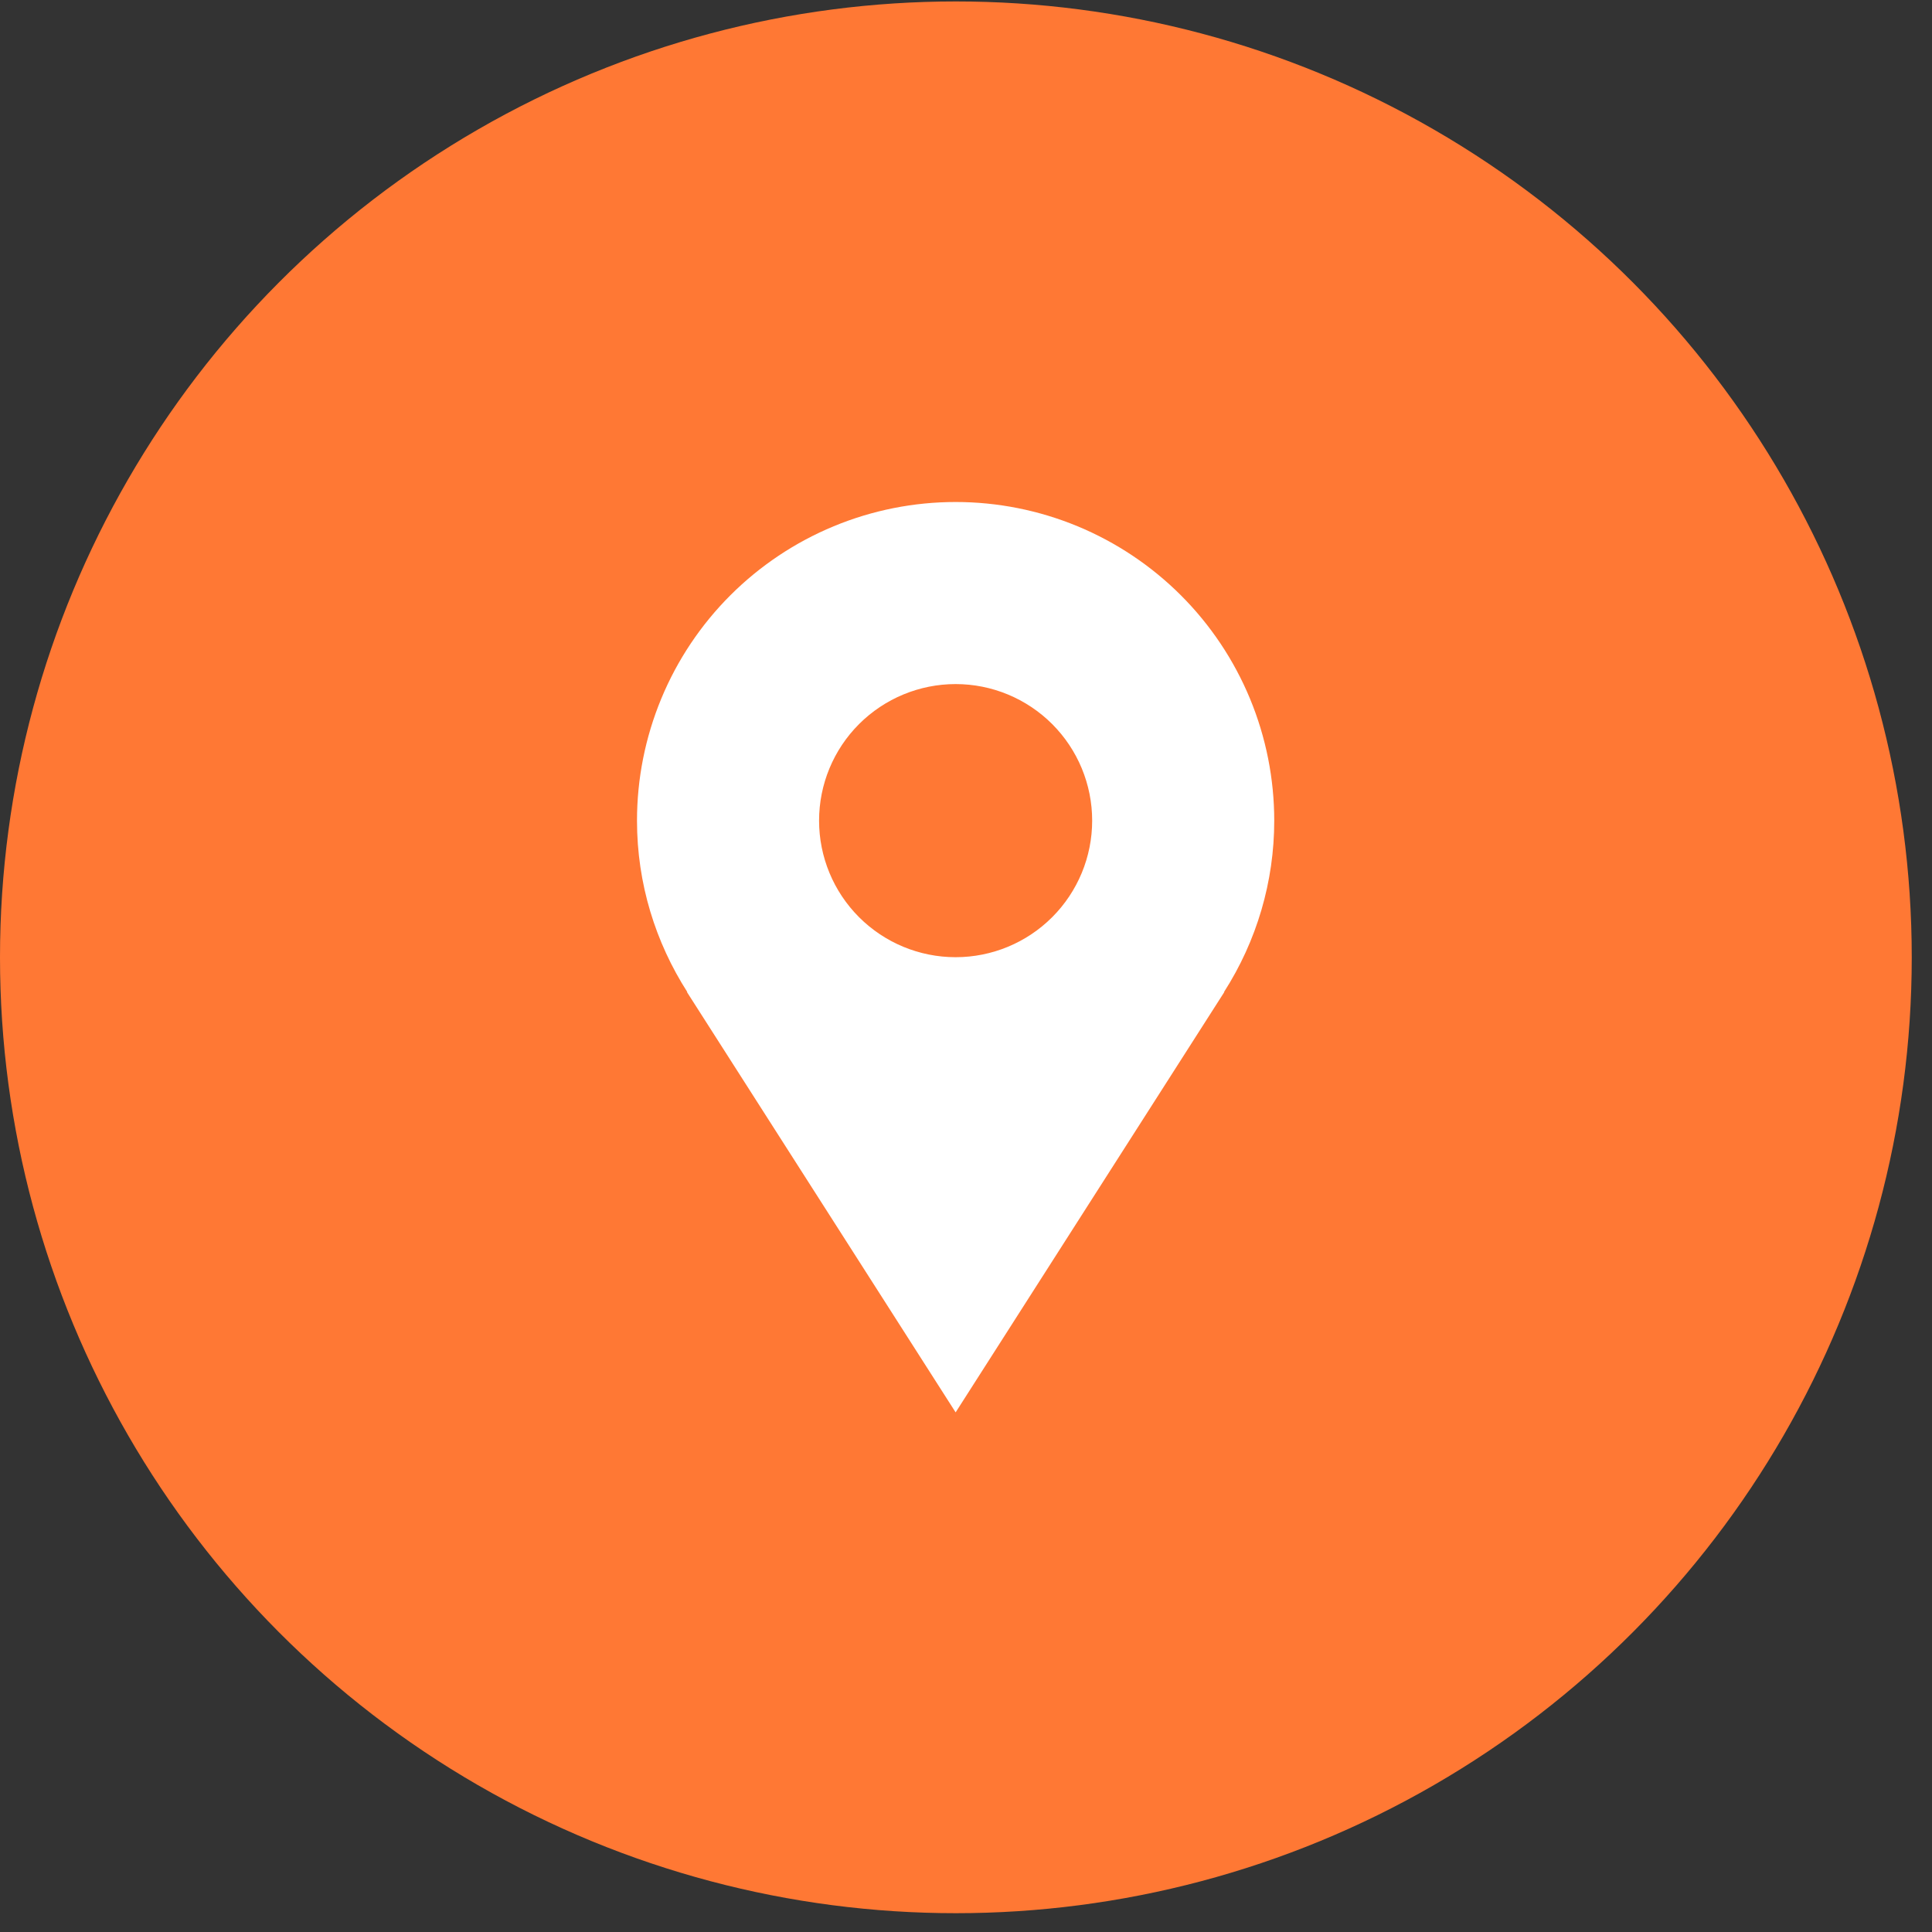
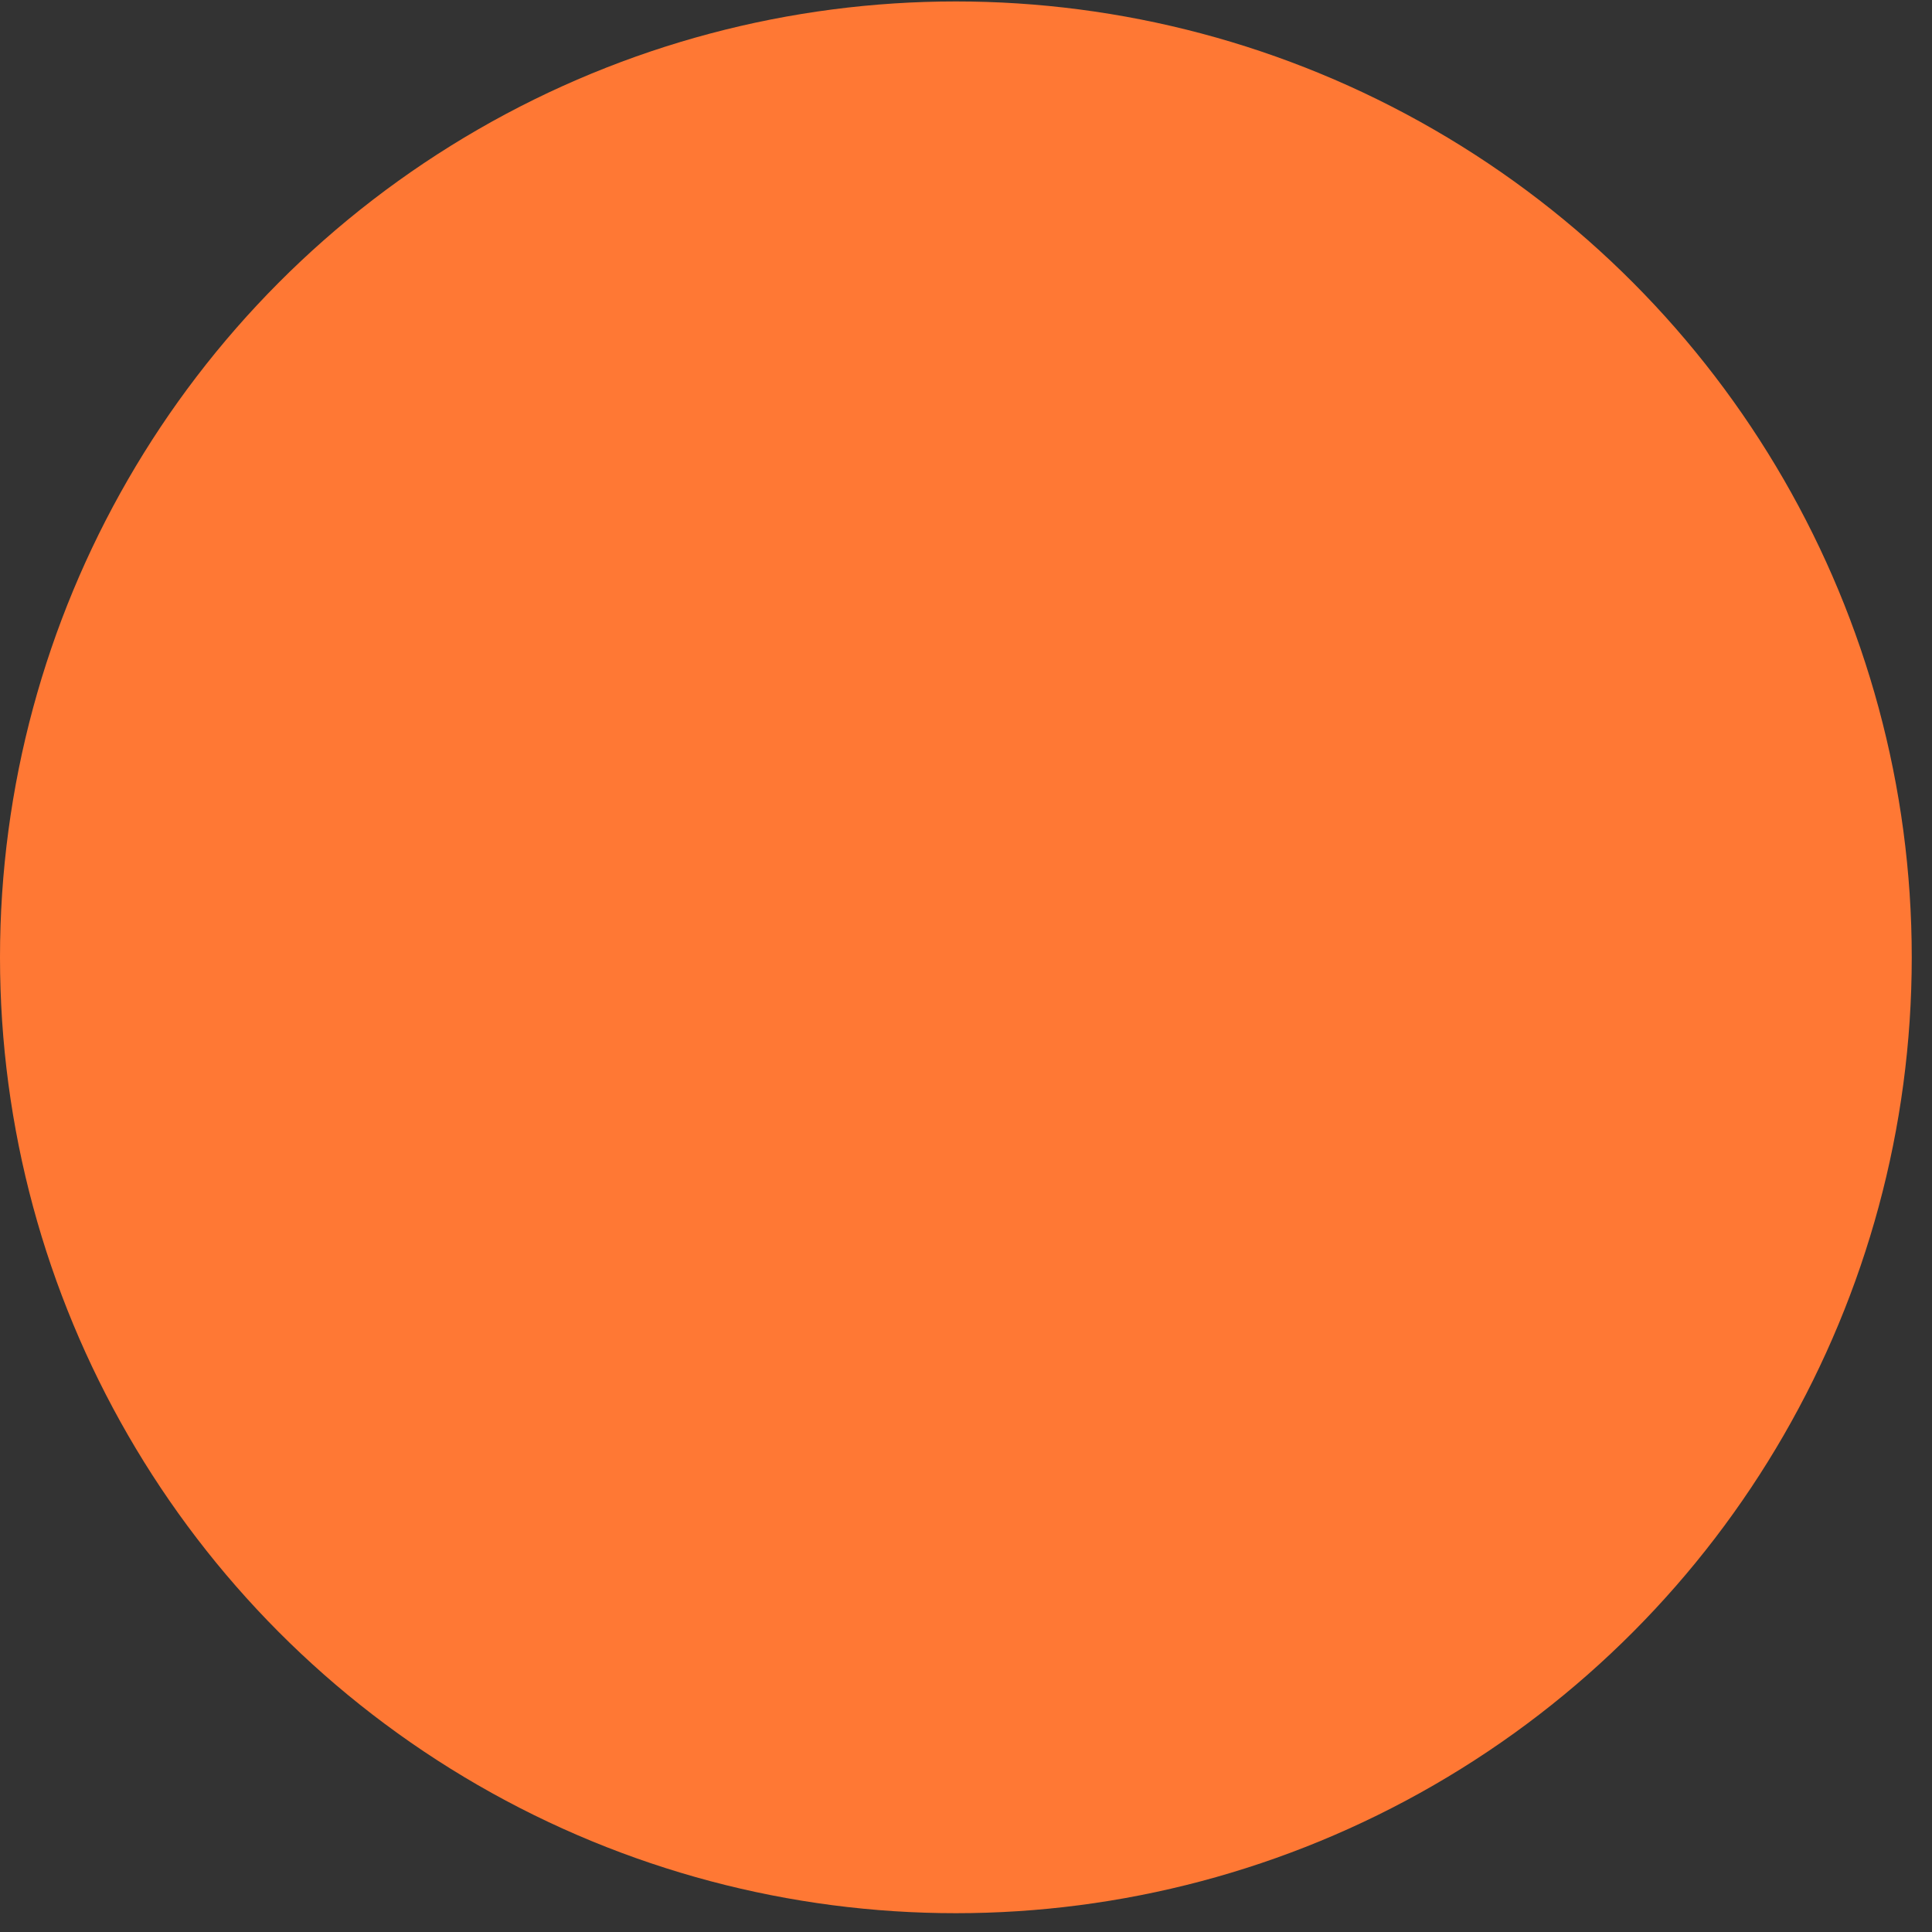
<svg xmlns="http://www.w3.org/2000/svg" width="79" height="79" viewBox="0 0 79 79" fill="none">
  <rect x="0" y="0" width="79" height="79" fill="#333333" stroke="none" />
  <circle cx="39.086" cy="39.145" r="39.086" fill="#FF7834" />
-   <path d="M52.104 33.556C52.104 31.845 51.767 30.151 51.113 28.57C50.458 26.989 49.498 25.553 48.288 24.343C47.078 23.134 45.642 22.174 44.062 21.519C42.481 20.864 40.787 20.527 39.076 20.527C37.365 20.527 35.67 20.864 34.09 21.519C32.509 22.174 31.073 23.134 29.863 24.343C28.653 25.553 27.693 26.989 27.039 28.57C26.384 30.151 26.047 31.845 26.047 33.556C26.047 36.138 26.808 38.539 28.104 40.564H28.089L39.076 57.752L50.063 40.564H50.05C51.391 38.473 52.105 36.041 52.104 33.556ZM39.076 39.14C37.595 39.14 36.175 38.552 35.127 37.504C34.08 36.457 33.492 35.037 33.492 33.556C33.492 32.075 34.08 30.655 35.127 29.608C36.175 28.561 37.595 27.972 39.076 27.972C40.556 27.972 41.977 28.561 43.024 29.608C44.071 30.655 44.659 32.075 44.659 33.556C44.659 35.037 44.071 36.457 43.024 37.504C41.977 38.552 40.556 39.14 39.076 39.14Z" fill="white" />
</svg>